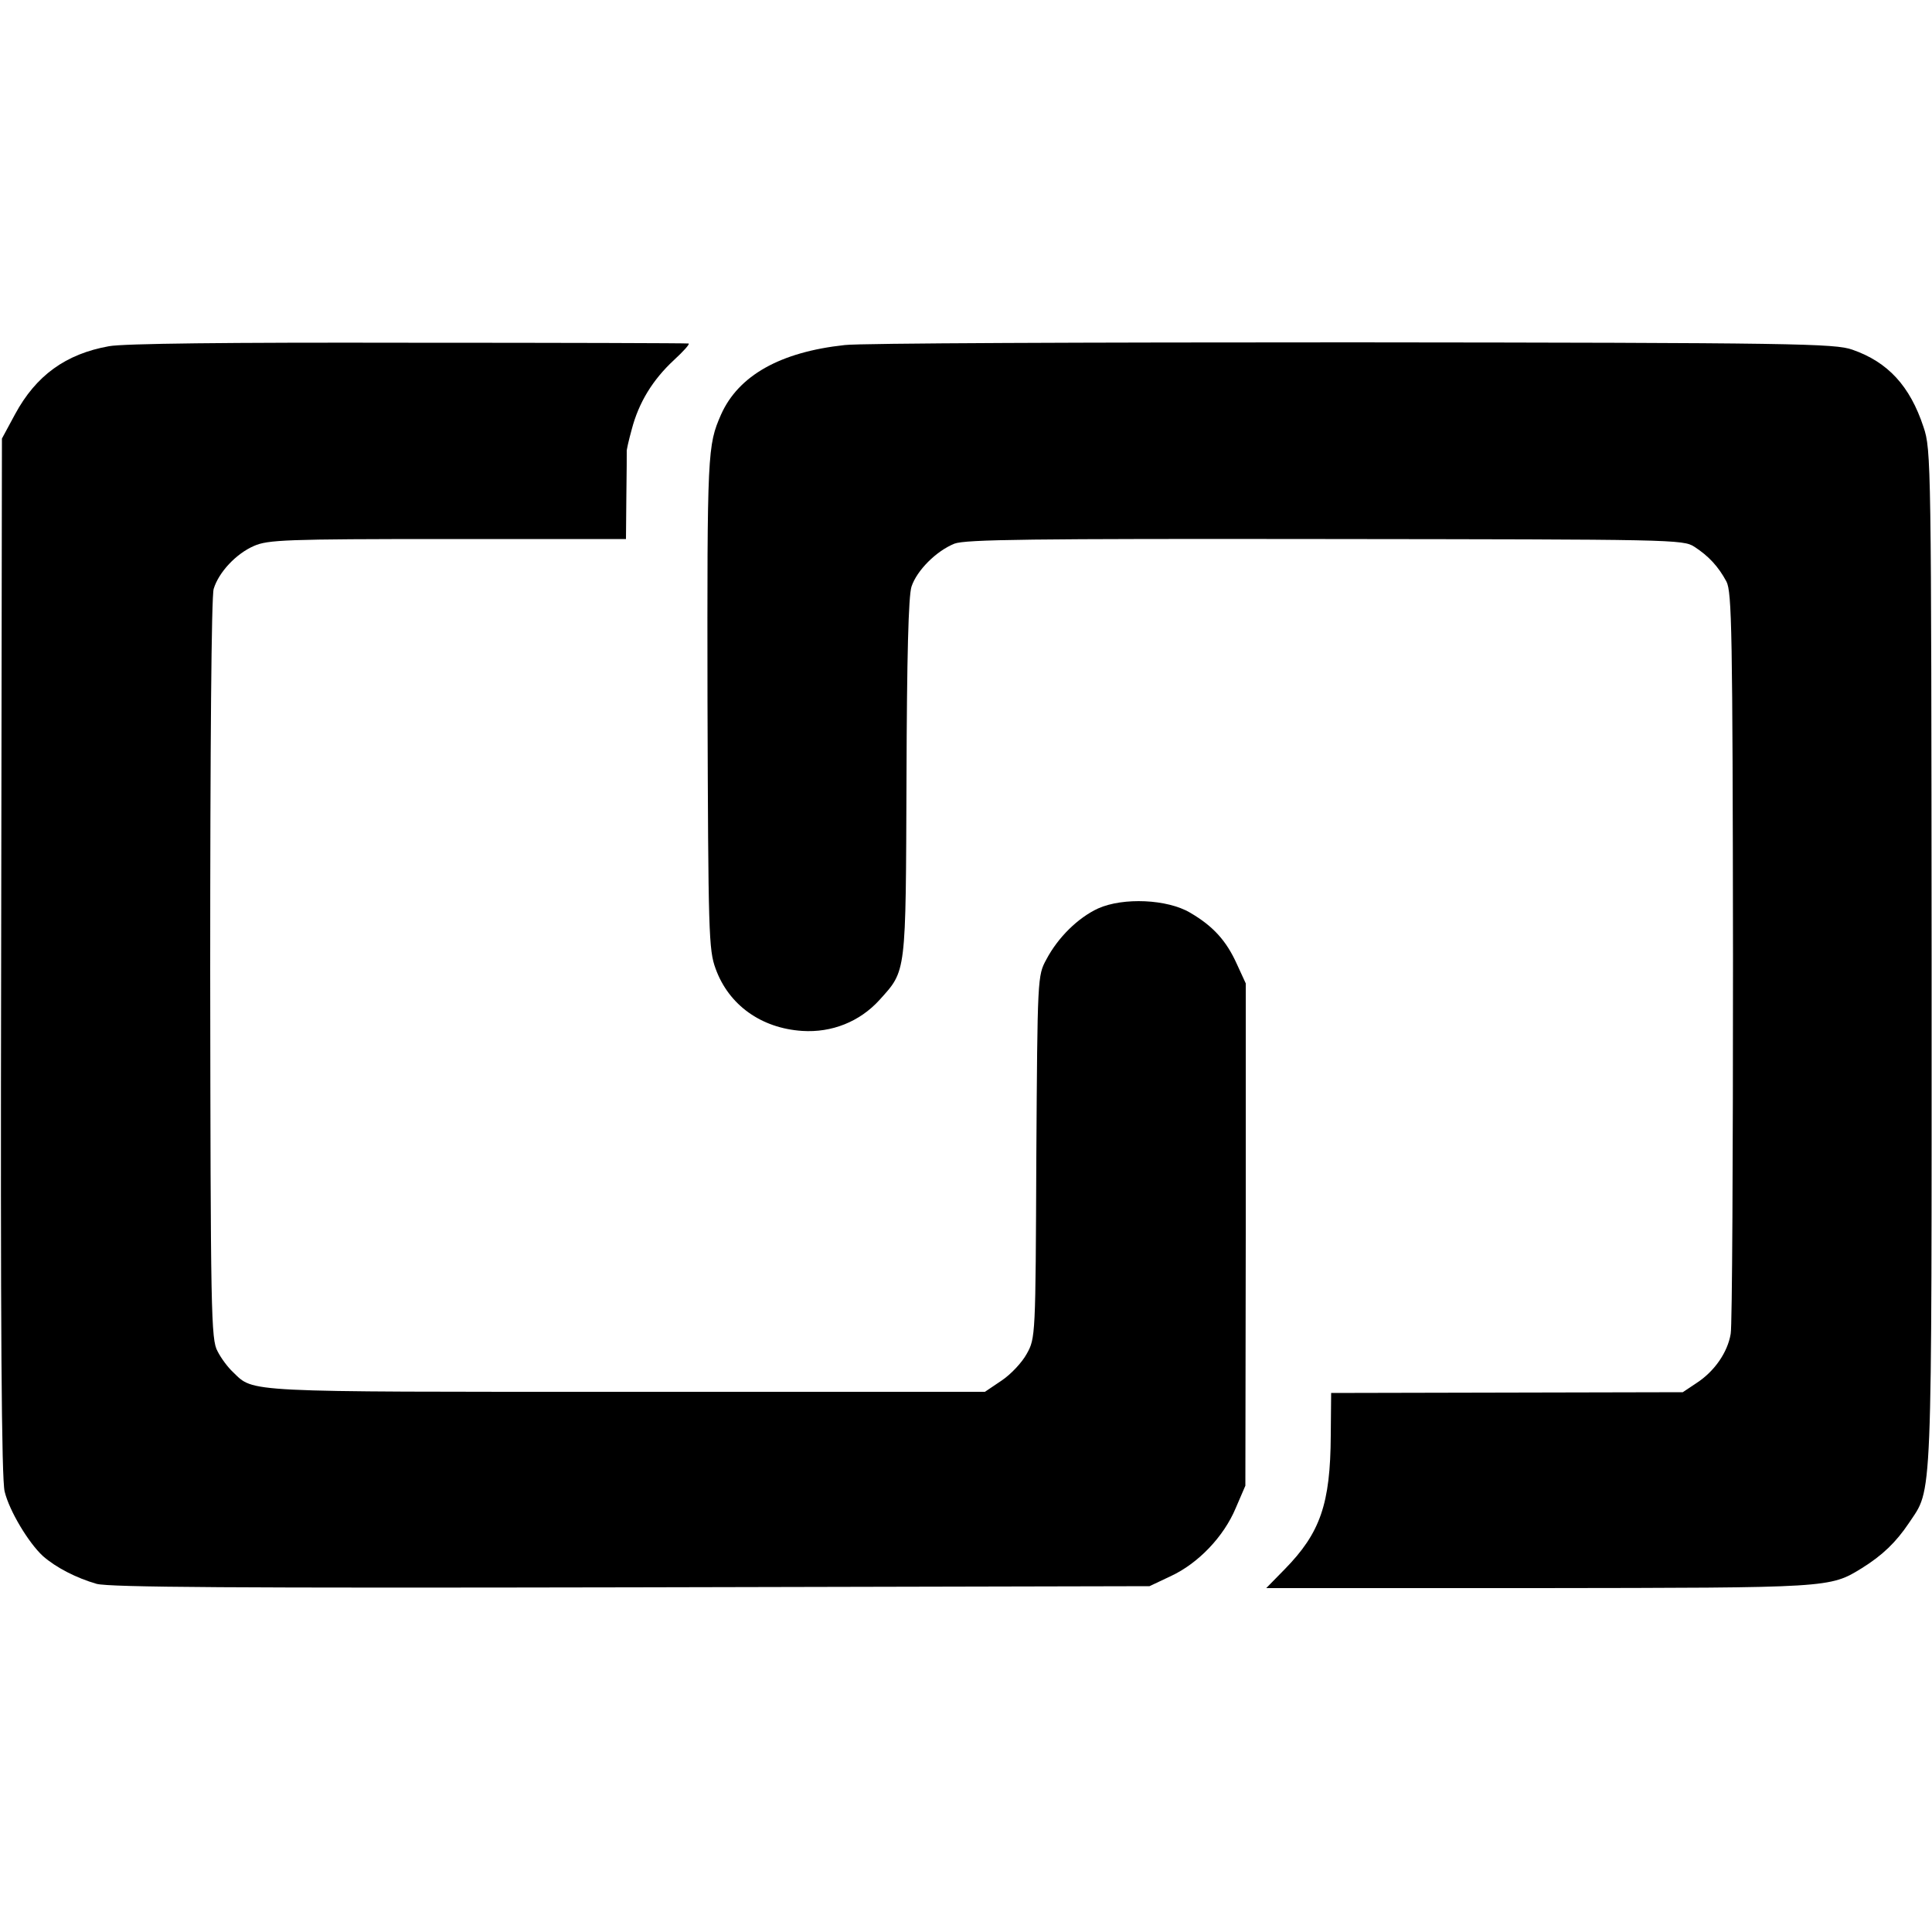
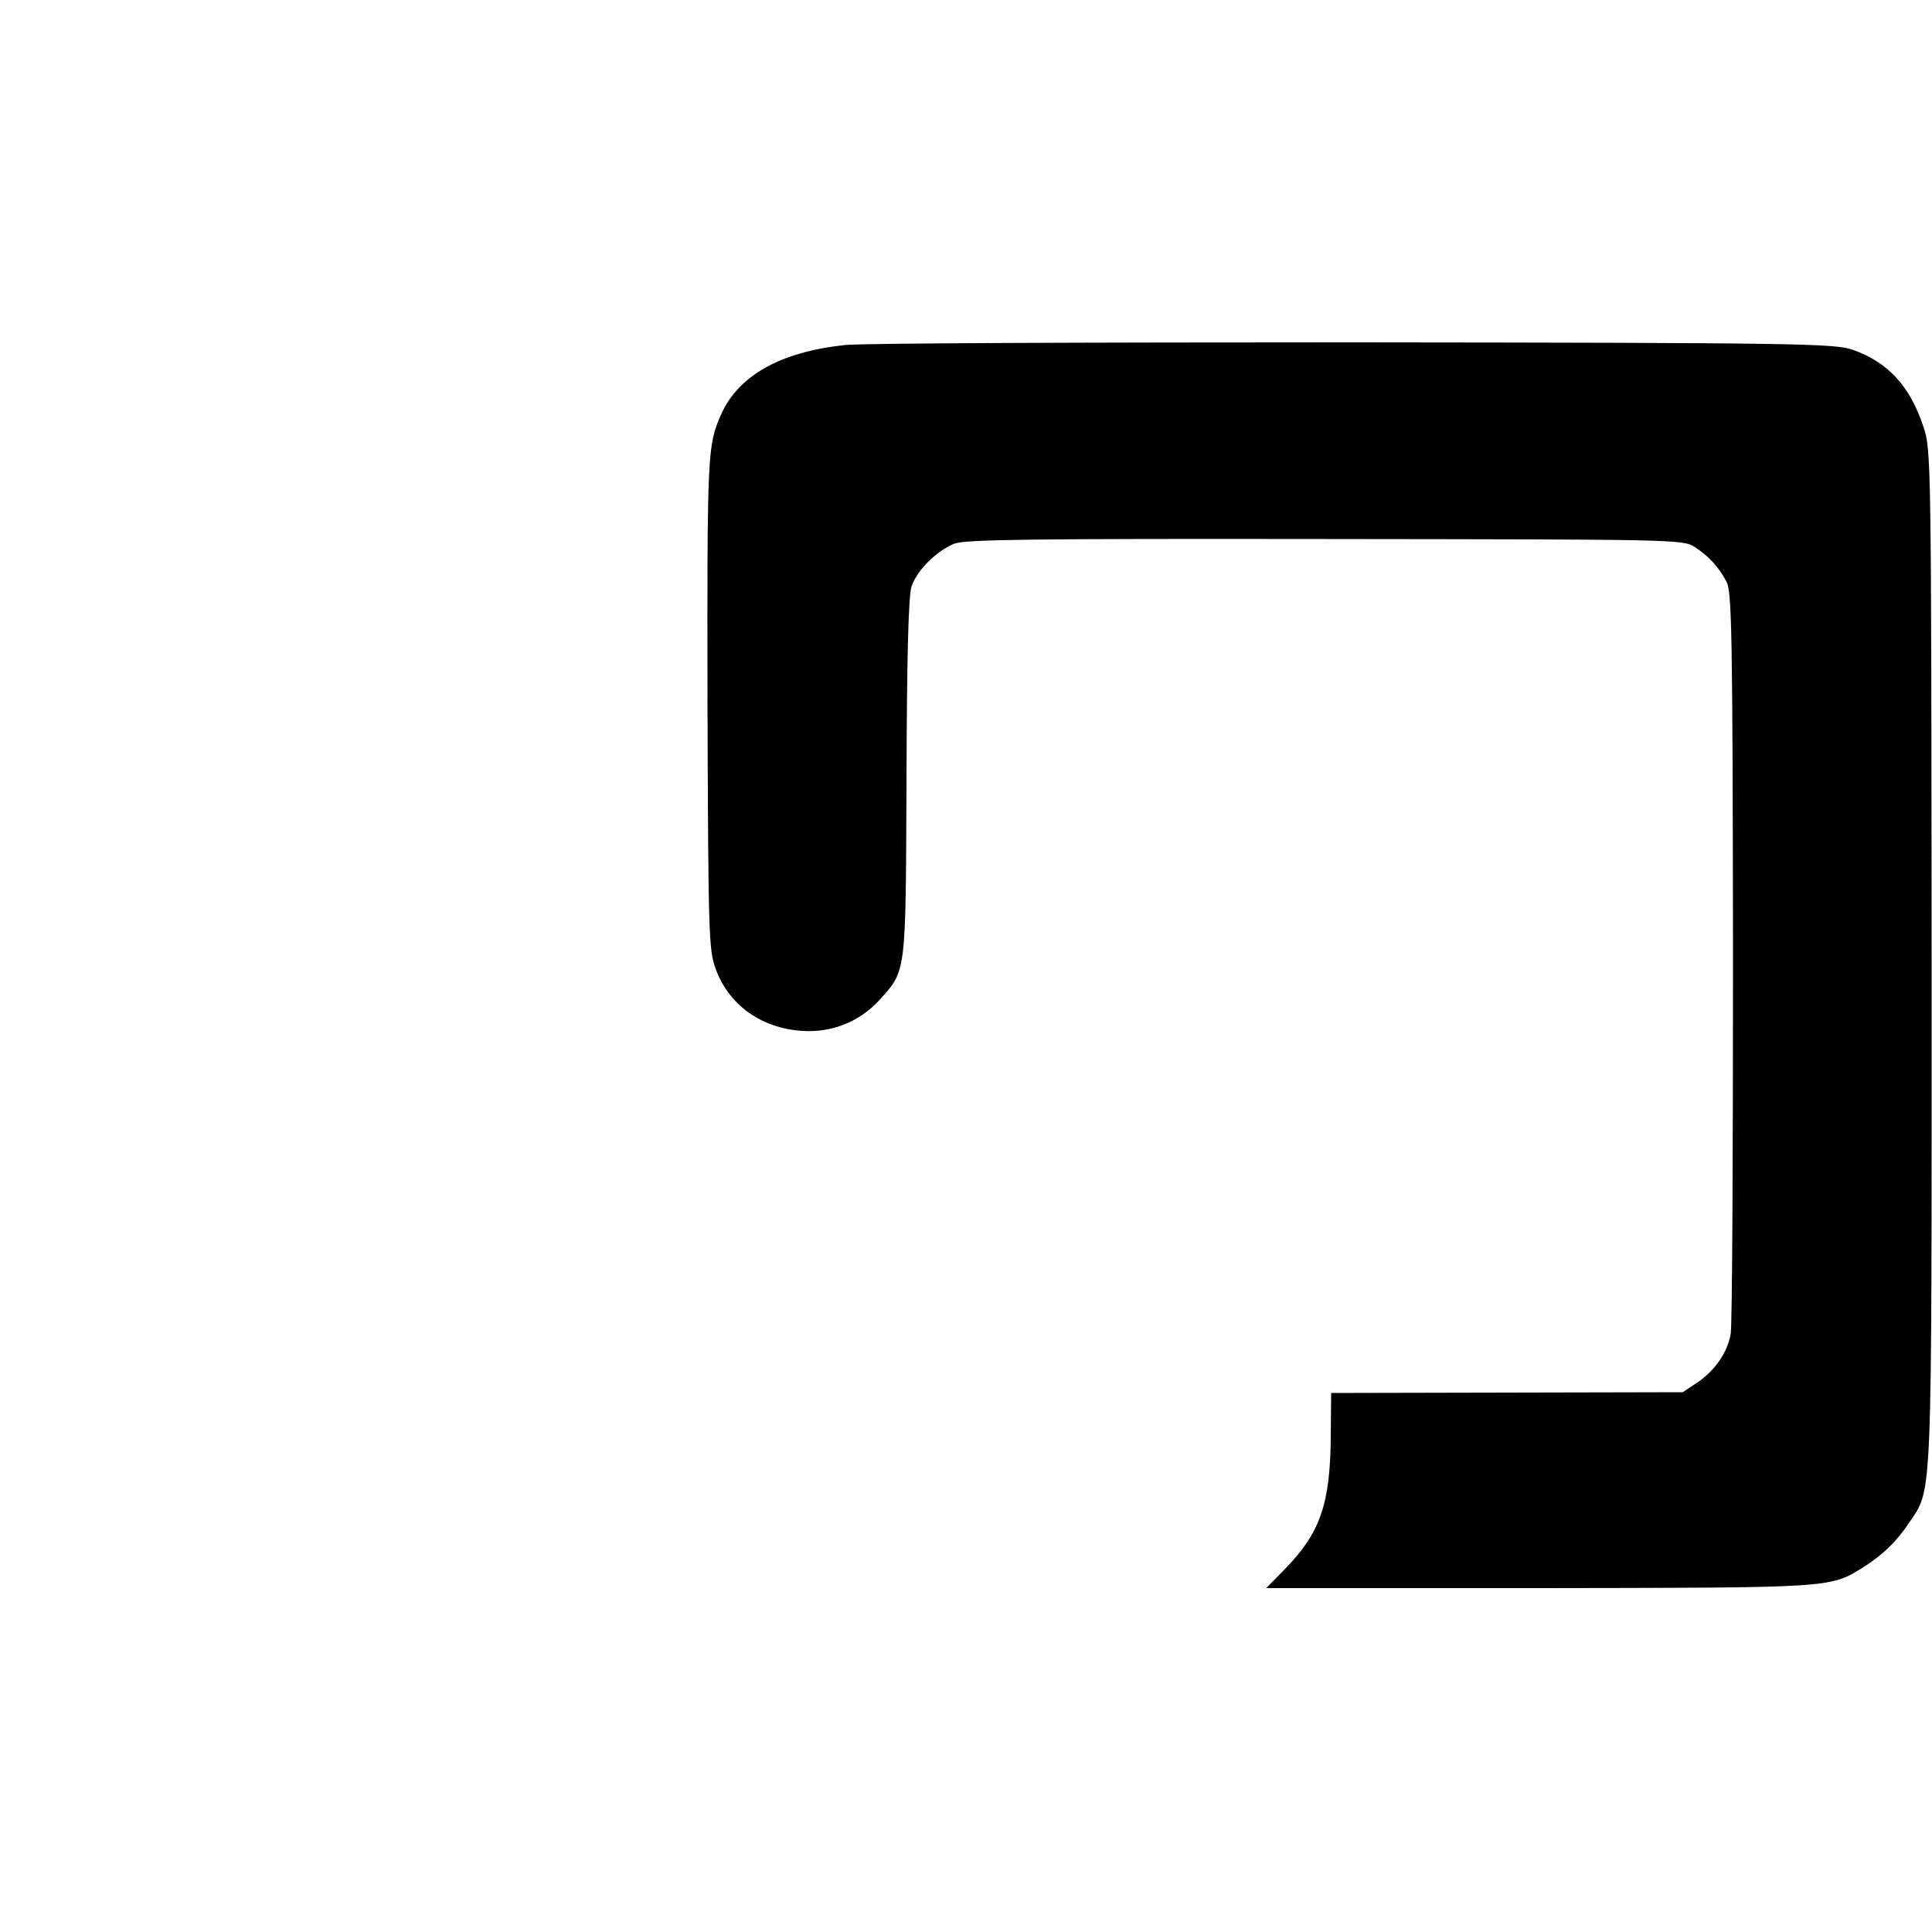
<svg xmlns="http://www.w3.org/2000/svg" version="1.0" width="500pt" height="500pt" viewBox="0 0 500 500" preserveAspectRatio="xMidYMid meet">
  <g transform="translate(0,500) scale(0.1,-0.1)" fill="#000000" stroke="none">
-     <path d="M282 4104 c-112 -20 -189 -76 -243 -176 l-34 -63 -2 -1340 c-2 -963 1 -1353 9 -1385 12 -50 62 -133 99 -167 34 -30 87 -57 139 -72 35 -9 356 -11 1385 -9 l1340 3 55 26 c71 33 137 102 168 176 l25 58 1 650 0 650 -23 50 c-27 60 -61 98 -121 133 -59 35 -173 40 -238 11 -52 -24 -104 -75 -134 -132 -23 -42 -23 -46 -26 -511 -2 -465 -2 -469 -25 -510 -12 -22 -41 -53 -65 -69 l-43 -29 -927 0 c-1000 0 -964 -2 -1019 51 -13 12 -31 36 -40 54 -17 30 -18 97 -19 987 0 574 3 967 9 986 13 43 58 91 104 111 36 16 82 18 501 18 l462 0 1 110 c1 60 1 113 1 116 -1 3 5 29 13 58 18 69 54 128 109 179 25 23 42 42 38 43 -4 1 -330 2 -725 2 -468 1 -738 -2 -775 -9z" />
    <path d="M2186 4107 c-167 -18 -275 -79 -320 -180 -35 -80 -36 -95 -35 -741 2 -603 3 -644 21 -693 34 -94 118 -154 224 -161 77 -5 149 24 200 80 70 78 68 62 70 574 1 314 5 472 13 496 14 42 64 92 111 111 29 11 197 13 960 12 898 -1 926 -1 955 -20 37 -24 62 -51 83 -90 14 -27 16 -127 17 -970 0 -517 -2 -957 -6 -977 -8 -48 -42 -97 -88 -127 l-36 -24 -455 -1 -455 -1 -1 -110 c-1 -177 -27 -252 -119 -346 l-48 -49 704 0 c756 1 754 0 838 52 53 33 88 67 121 116 62 94 59 21 59 1462 -1 1285 -1 1316 -21 1375 -35 106 -92 168 -184 200 -45 16 -144 18 -1294 19 -685 0 -1276 -2 -1314 -7z" />
  </g>
</svg>